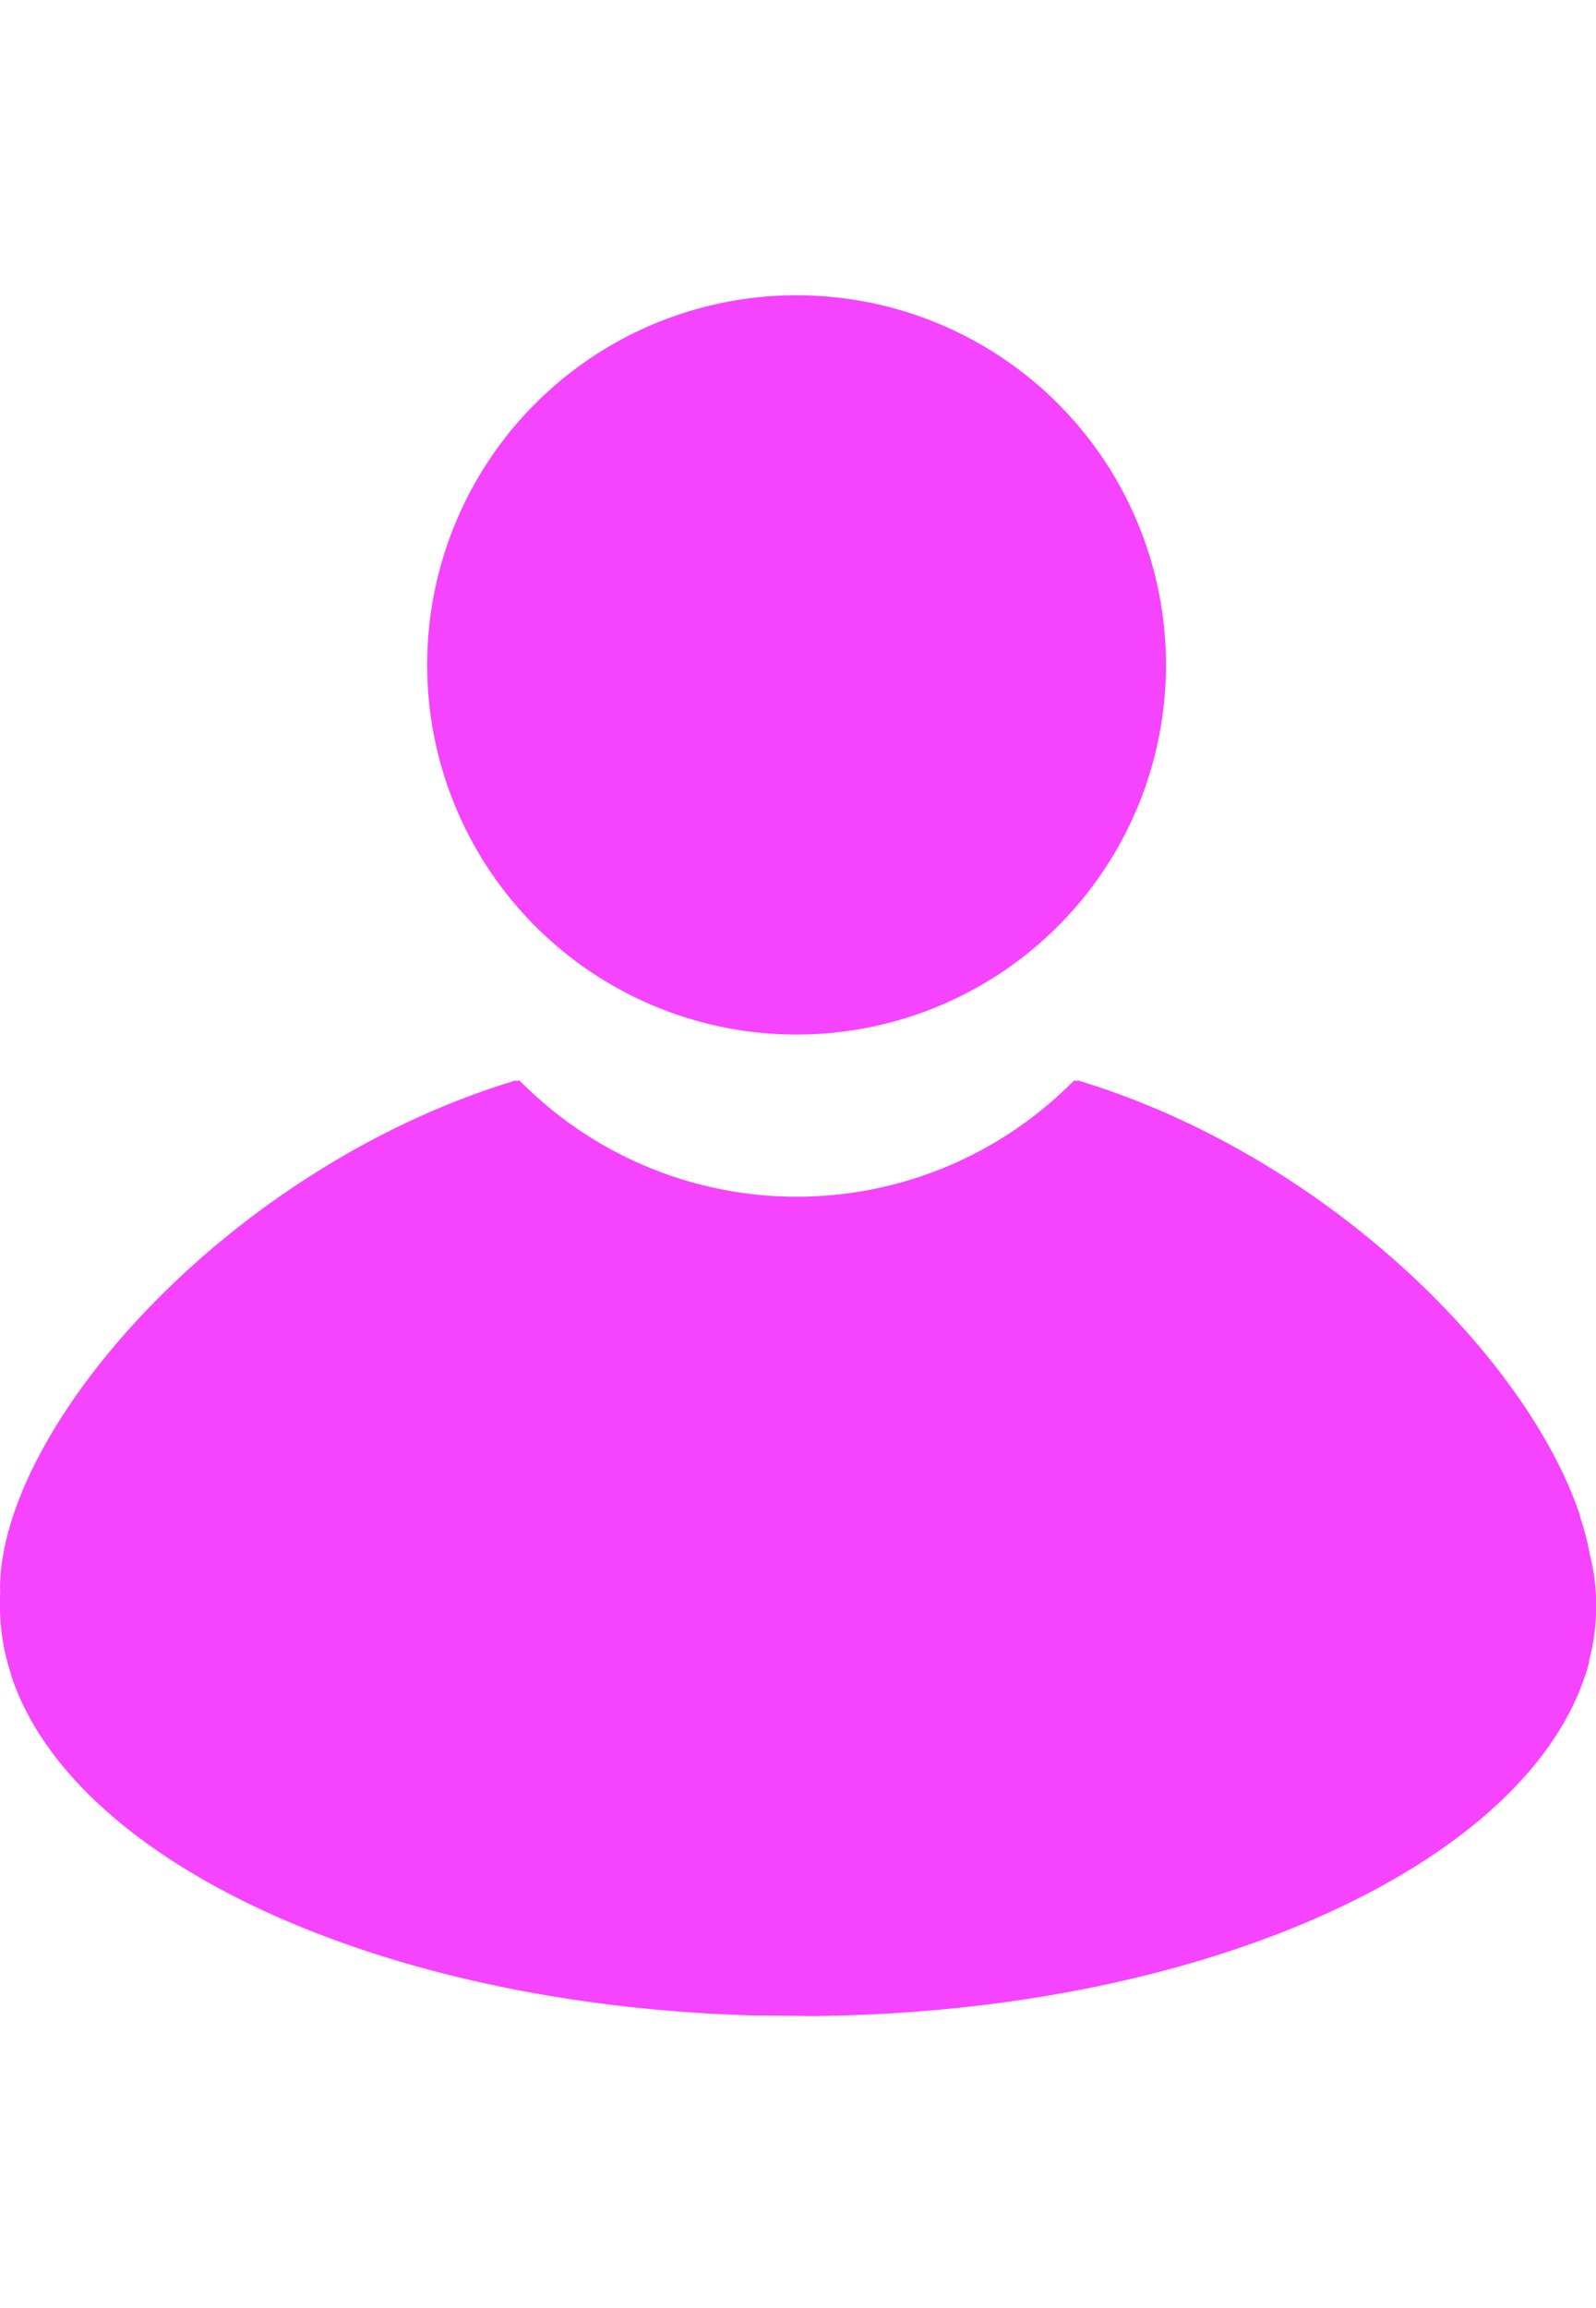
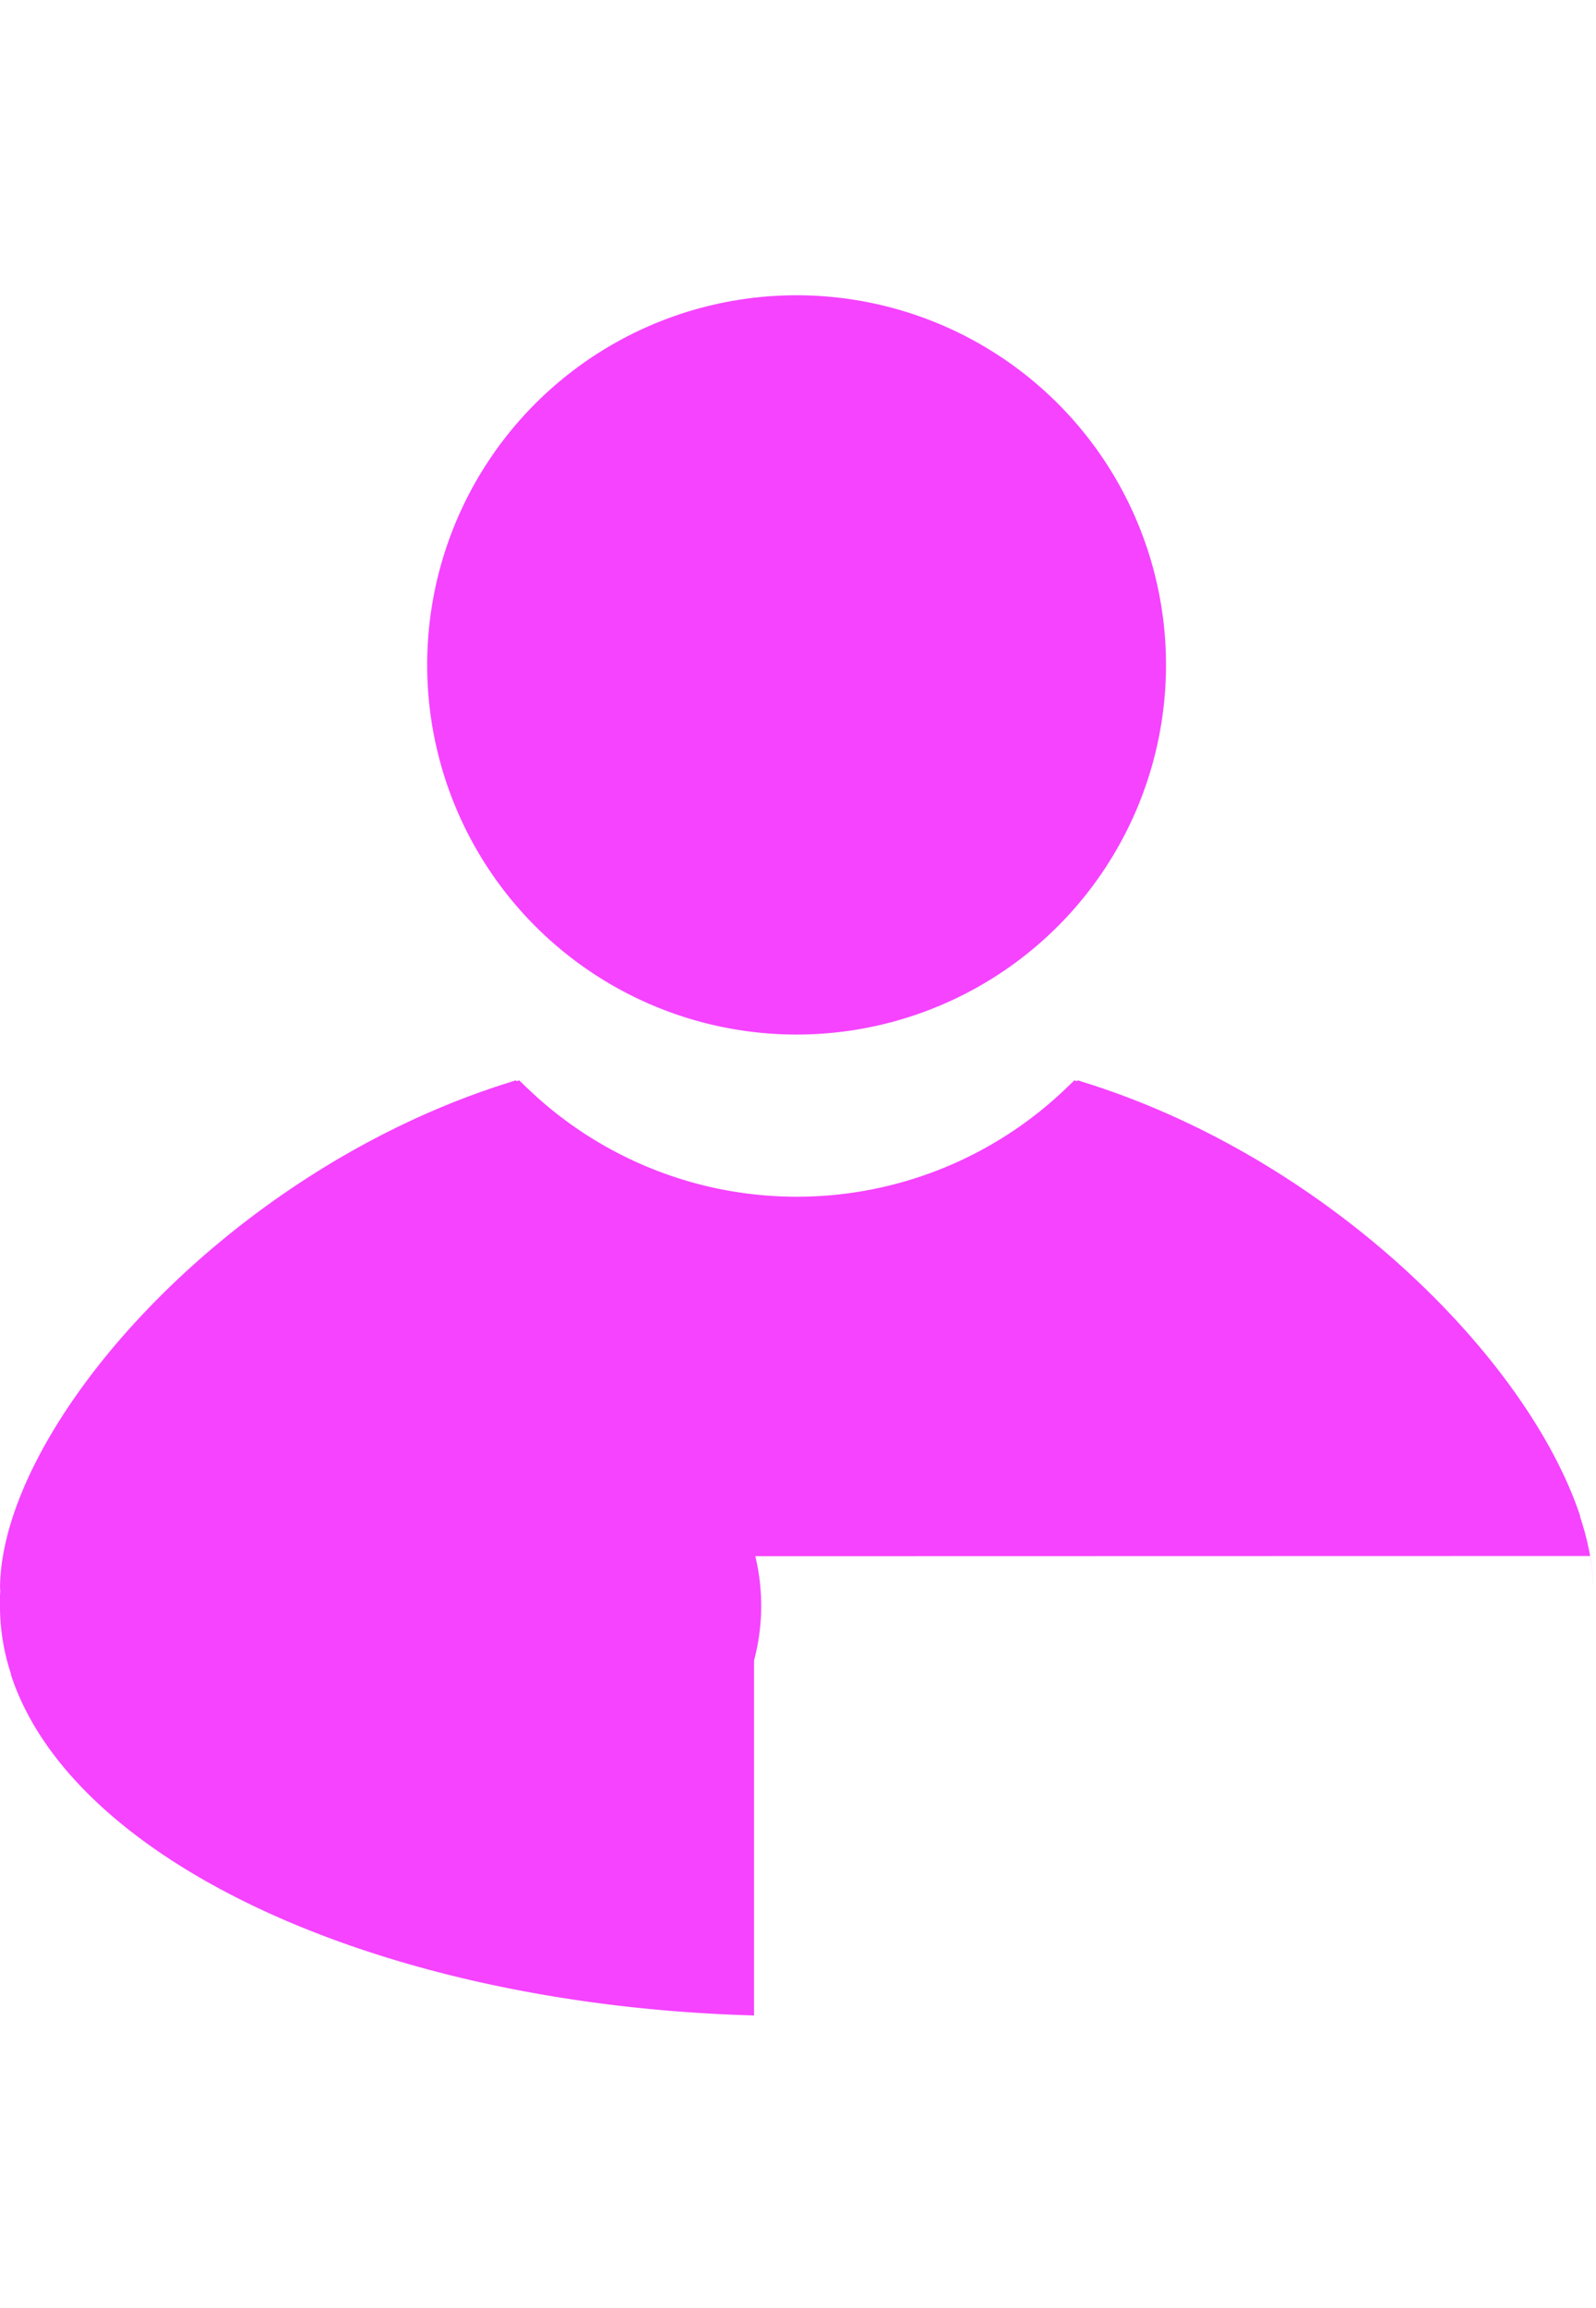
<svg xmlns="http://www.w3.org/2000/svg" width="40.137" height="58" viewBox="0 0 40.137 58">
  <g id="Groupe_4540" data-name="Groupe 4540" transform="translate(0 0.411)">
    <g id="Groupe_4538" data-name="Groupe 4538" transform="translate(0 7.01)">
      <path id="Tracé_1230" data-name="Tracé 1230" d="M18.685,19.624a9.29,9.29,0,1,0-9.291-9.288,9.29,9.29,0,0,0,9.291,9.288" transform="translate(1.349 -1.044)" fill="#f543ff" />
-       <path id="Tracé_1231" data-name="Tracé 1231" d="M39.99,30.252a5.087,5.087,0,0,1,.075.833,5.109,5.109,0,0,0-.075-.814v-.014a6.908,6.908,0,0,0-.246-.969l-.009-.038v-.014c-1.3-3.9-6.226-8.886-12.33-10.843l-.3-.095-.022.021-.064-.021-.222.213a9.779,9.779,0,0,1-13.518,0l-.222-.213-.065.021-.021-.021-.3.095C5.533,20.682,0,27.1,0,31.089v.151a1.385,1.385,0,0,1,.014-.193c0,.07-.01.14-.015.208v.255a5.478,5.478,0,0,0,.277,1.706.1.1,0,0,0,.01.053C1.84,37.938,9.532,41.535,18.963,41.8c.481,0,.979.011,1.5.014,9.981-.1,18.177-3.928,19.5-8.887V32.88a5.347,5.347,0,0,0,.032-2.623m-38.9,1.9v0Zm38,.138h0v-.006m.941-.138c0-.128-.01-.253-.019-.38.009.125.019.248.019.375v.01" transform="translate(0 1.433)" fill="#f543ff" />
+       <path id="Tracé_1231" data-name="Tracé 1231" d="M39.99,30.252a5.087,5.087,0,0,1,.075.833,5.109,5.109,0,0,0-.075-.814v-.014a6.908,6.908,0,0,0-.246-.969l-.009-.038v-.014c-1.3-3.9-6.226-8.886-12.33-10.843l-.3-.095-.022.021-.064-.021-.222.213a9.779,9.779,0,0,1-13.518,0l-.222-.213-.065.021-.021-.021-.3.095C5.533,20.682,0,27.1,0,31.089v.151a1.385,1.385,0,0,1,.014-.193c0,.07-.01.14-.015.208v.255a5.478,5.478,0,0,0,.277,1.706.1.1,0,0,0,.01.053C1.84,37.938,9.532,41.535,18.963,41.8V32.88a5.347,5.347,0,0,0,.032-2.623m-38.9,1.9v0Zm38,.138h0v-.006m.941-.138c0-.128-.01-.253-.019-.38.009.125.019.248.019.375v.01" transform="translate(0 1.433)" fill="#f543ff" />
    </g>
-     <rect id="Rectangle_5298" data-name="Rectangle 5298" width="40" height="58" transform="translate(0.053 -0.411)" fill="none" />
  </g>
</svg>